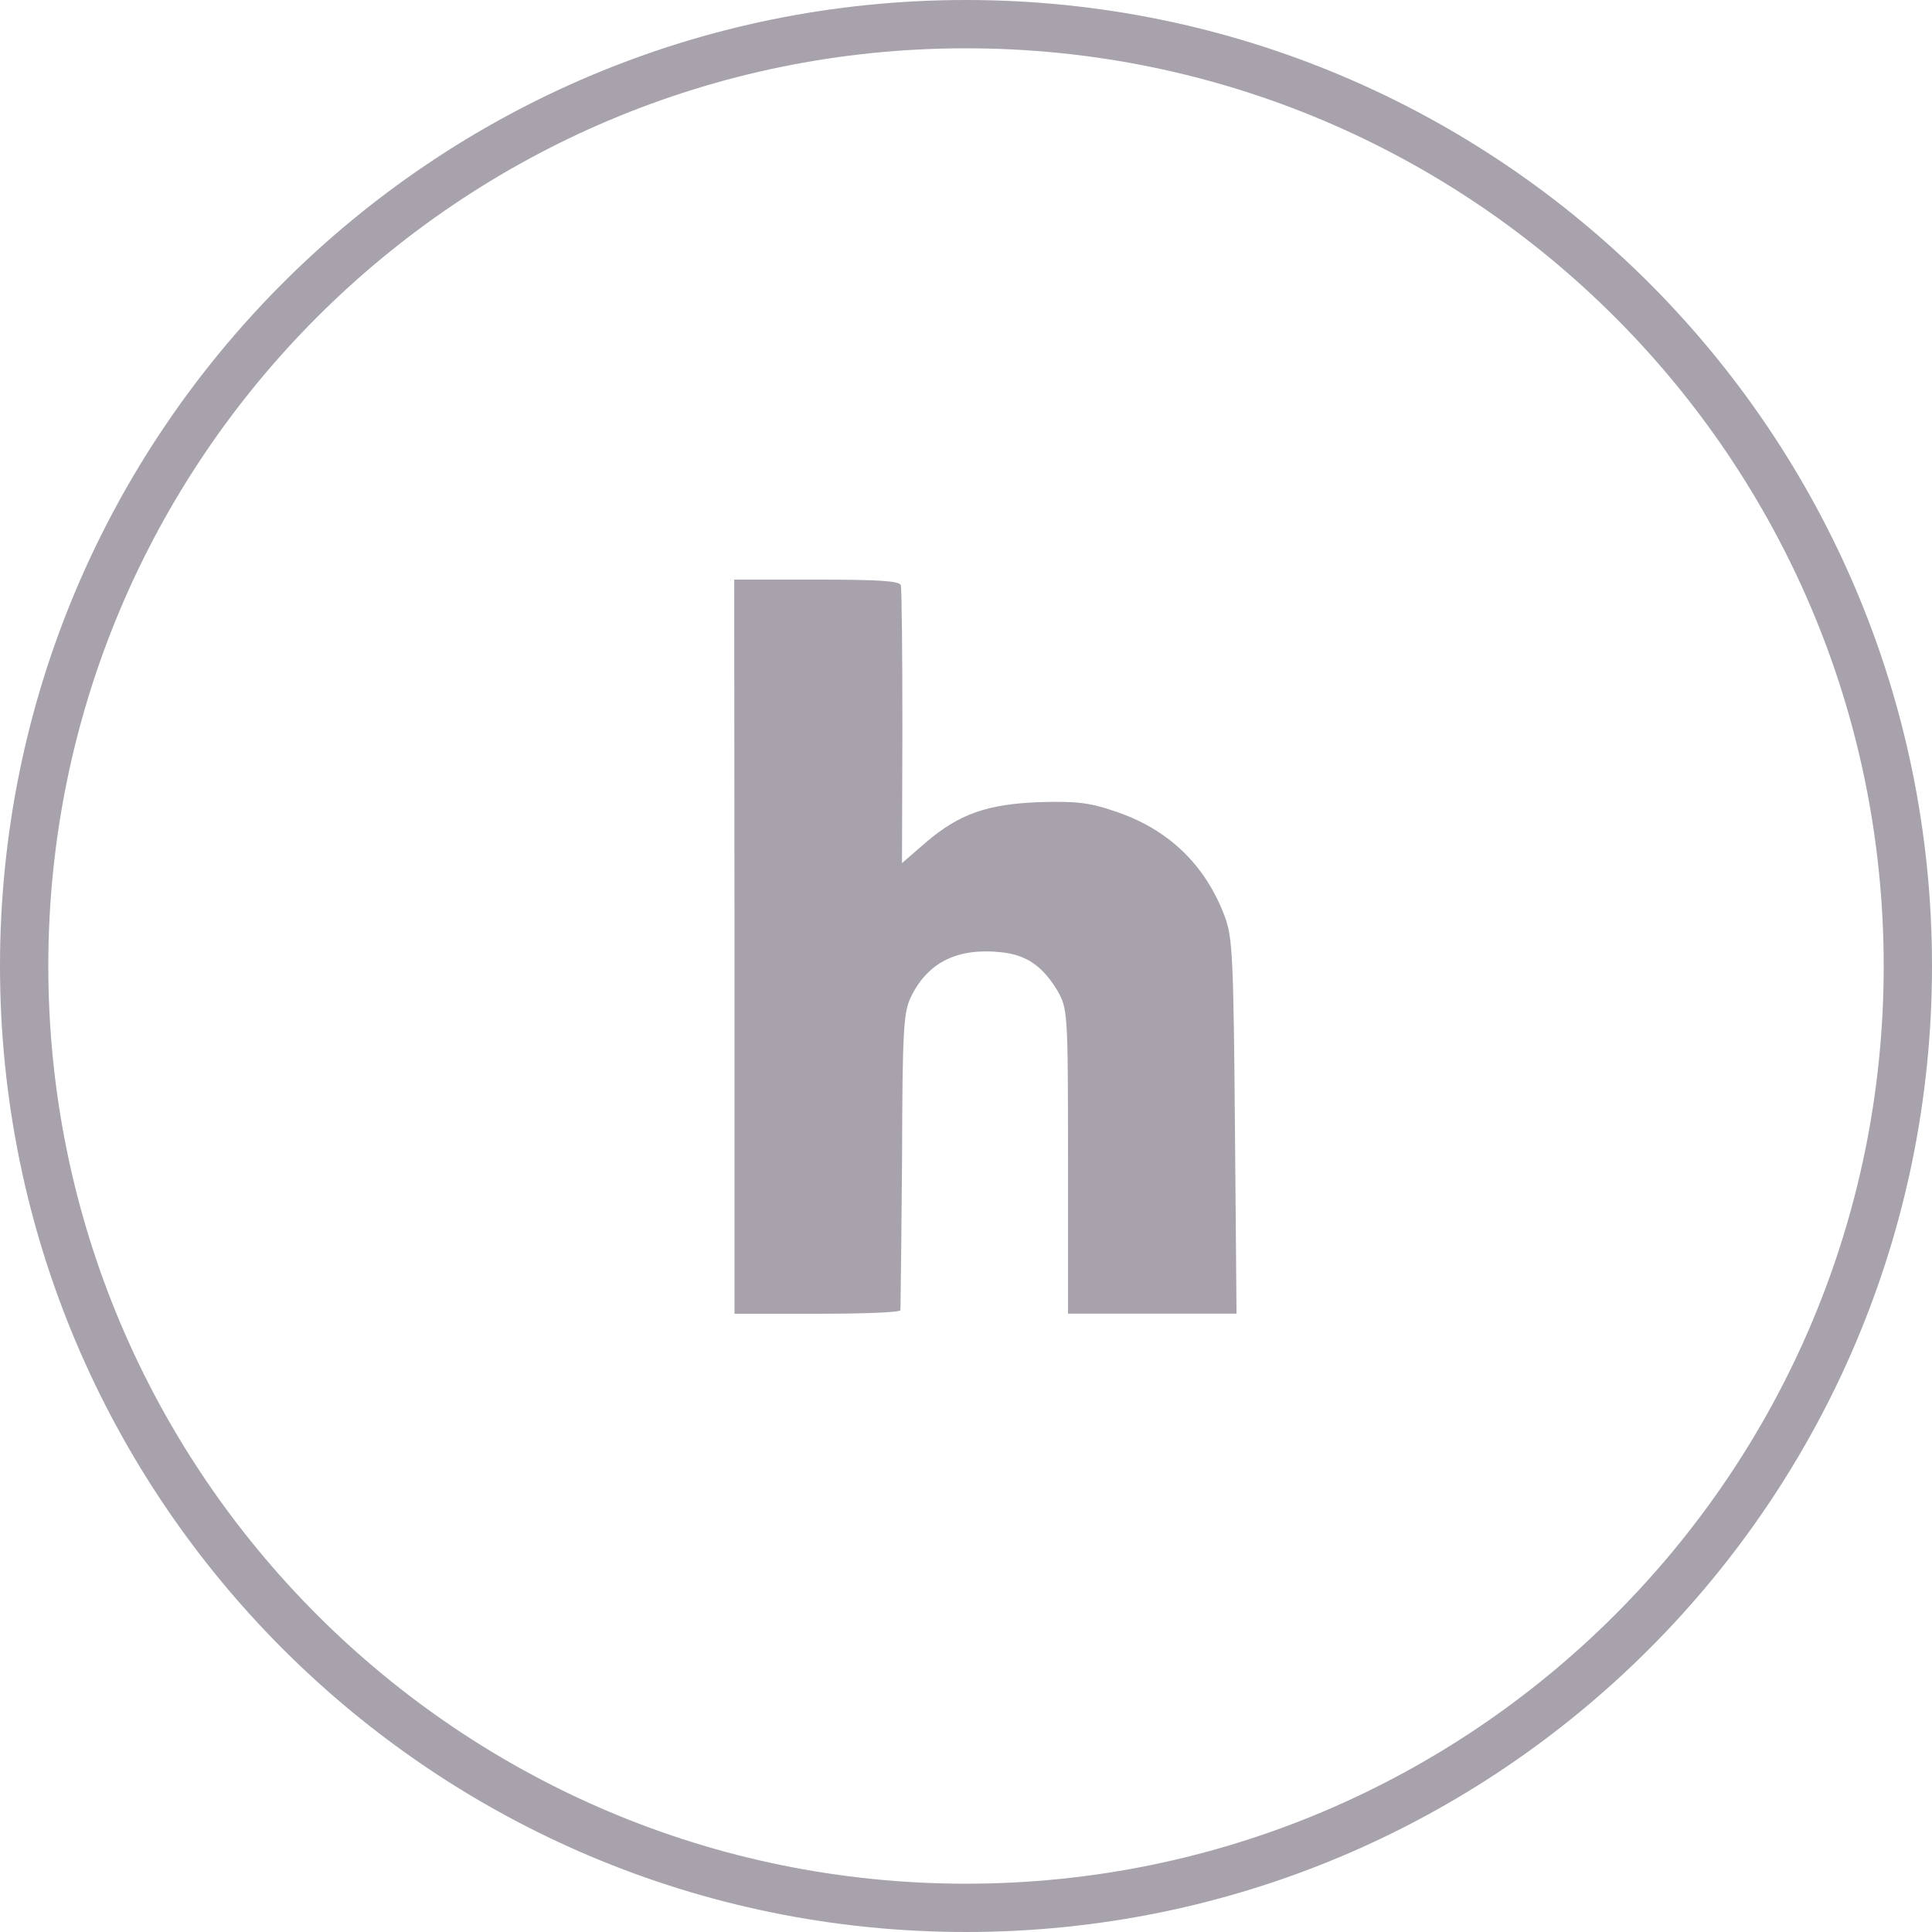
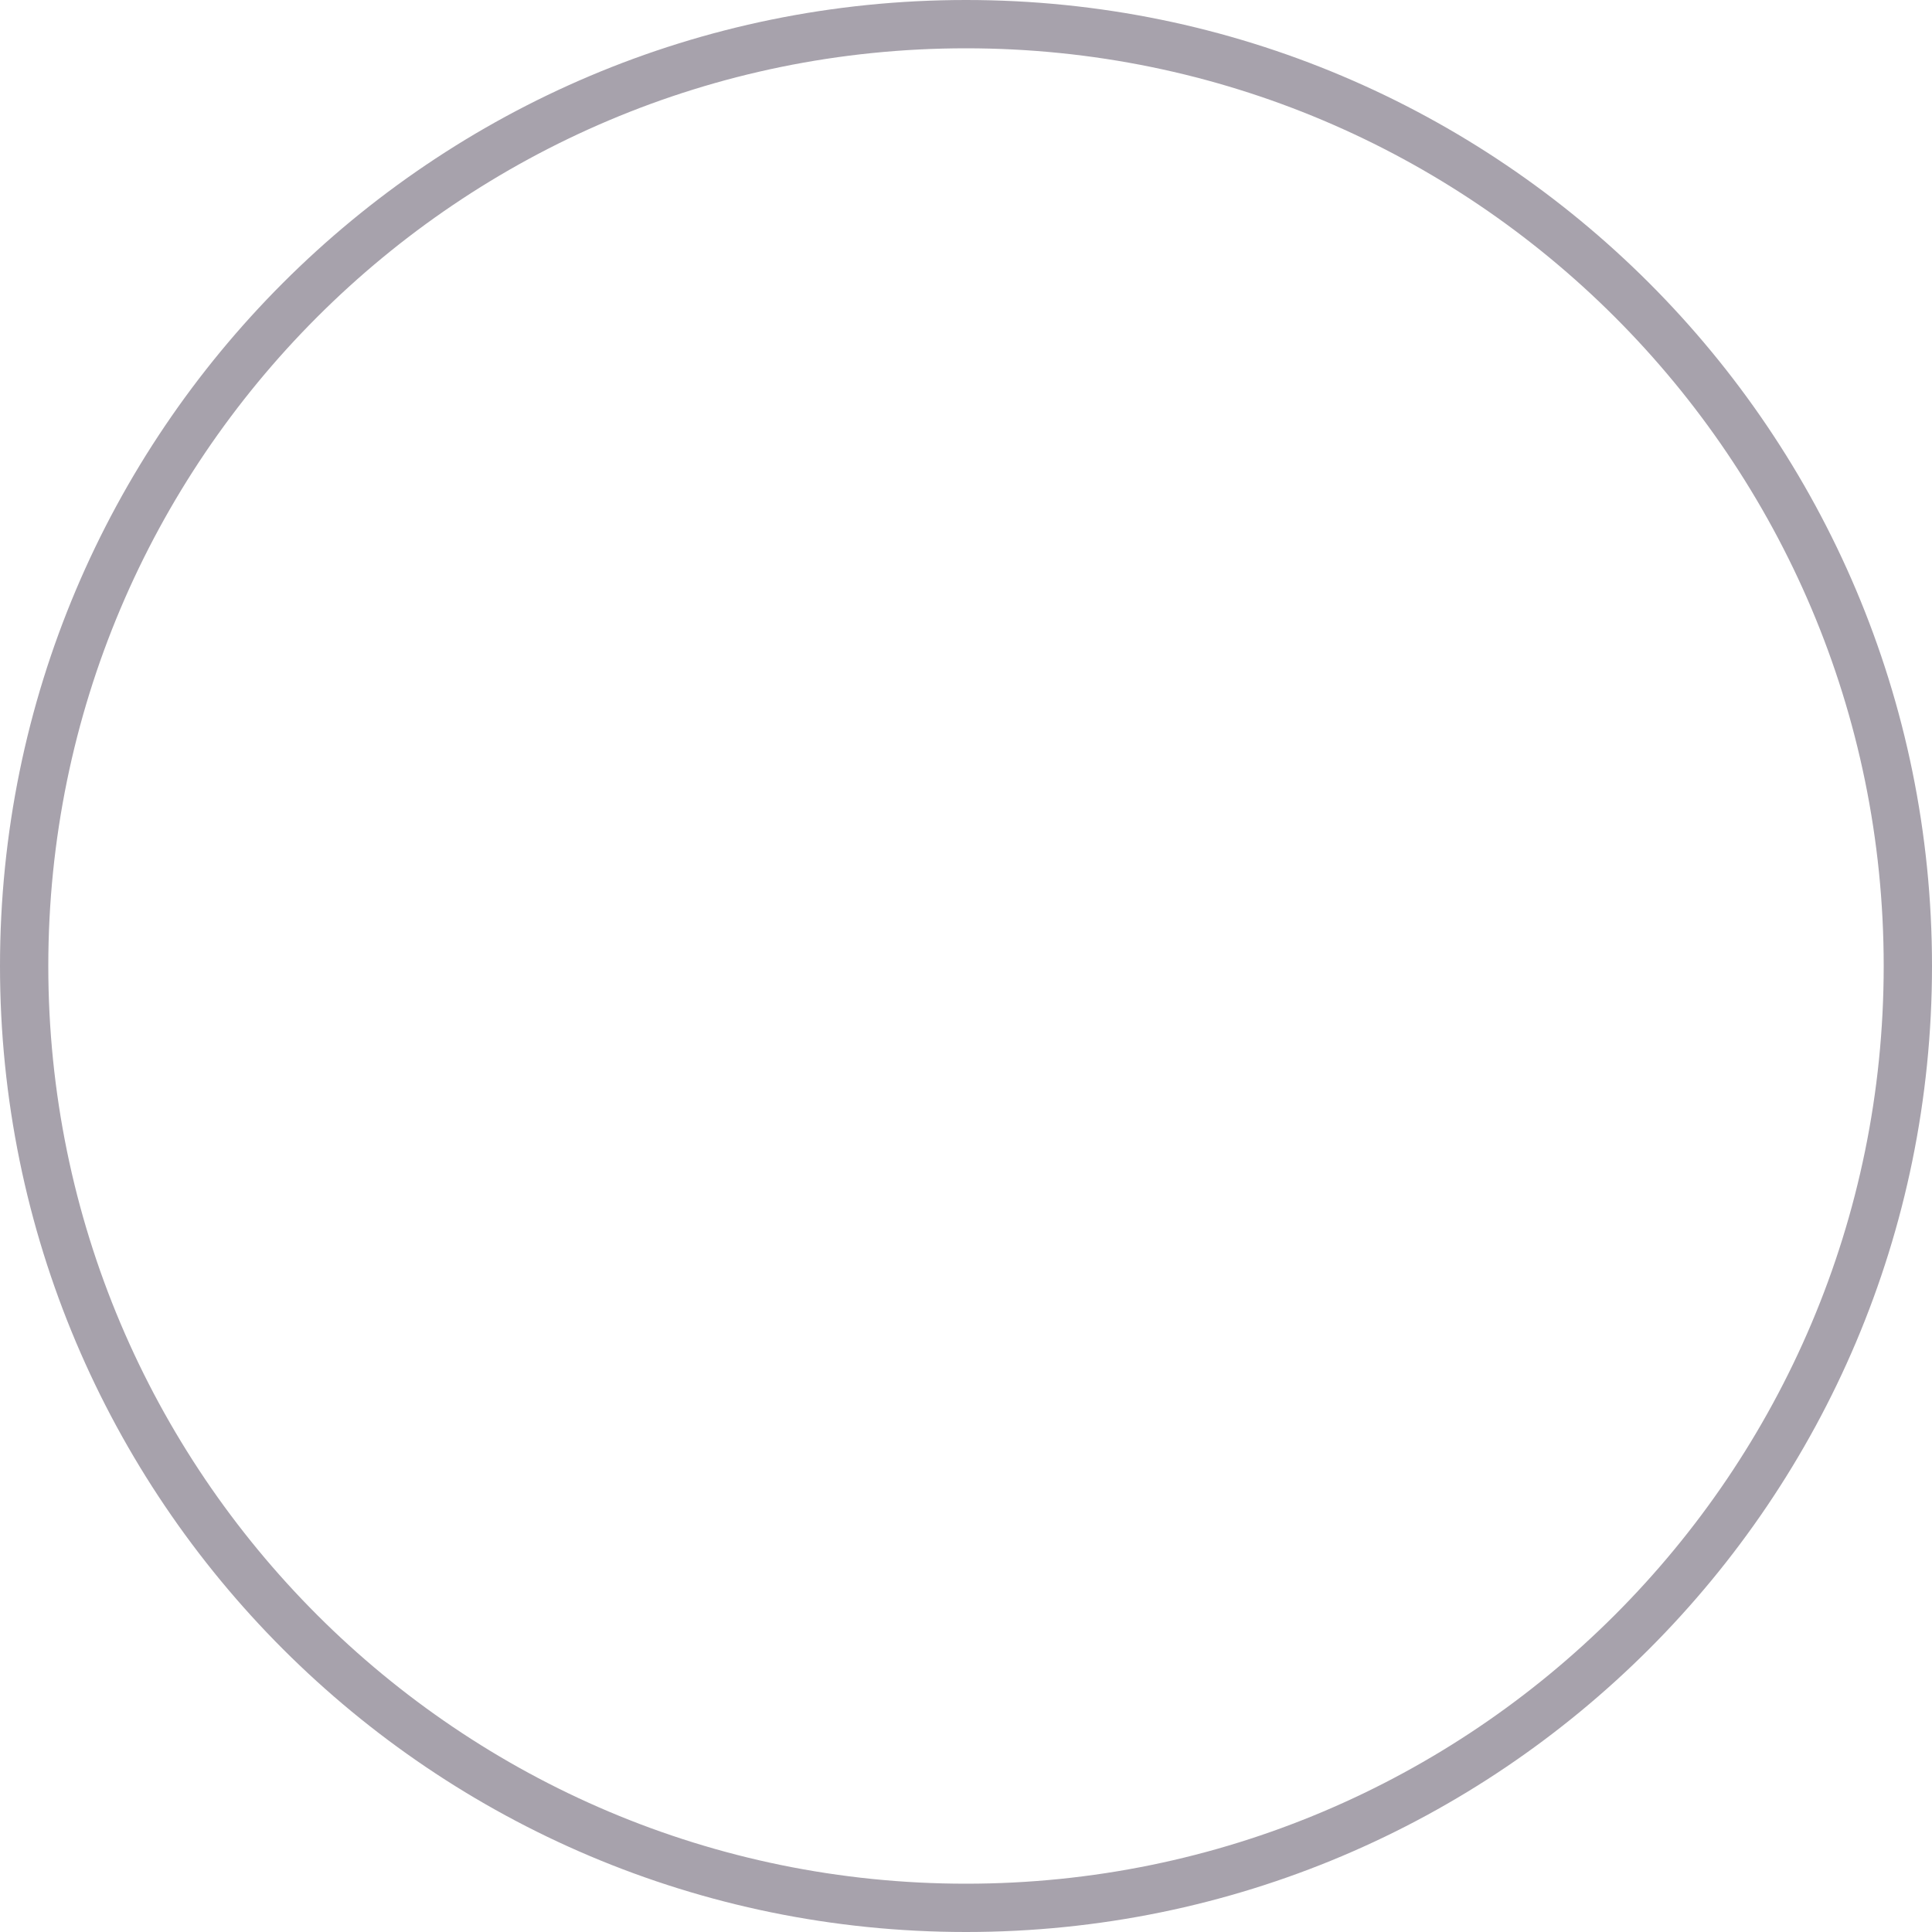
<svg xmlns="http://www.w3.org/2000/svg" width="40" height="40" viewBox="0 0 40 40" fill="none">
  <path fill-rule="evenodd" clip-rule="evenodd" d="M20 39C30.493 39 39 30.493 39 20C39 9.507 30.493 1 20 1C9.507 1 1 9.507 1 20C1 30.493 9.507 39 20 39ZM20 40C31.046 40 40 31.046 40 20C40 8.954 31.046 0 20 0C8.954 0 0 8.954 0 20C0 31.046 8.954 40 20 40Z" fill="#A7A2AC" />
-   <path fill-rule="evenodd" clip-rule="evenodd" d="M16.907 12H15.201L15.207 19.601V27.2H16.917C17.86 27.2 18.636 27.173 18.643 27.125C18.643 27.118 18.644 27.066 18.645 26.974C18.651 26.567 18.666 25.382 18.676 24.017C18.684 21.282 18.704 20.942 18.872 20.617C19.223 19.912 19.84 19.62 20.729 19.715C21.251 19.77 21.582 20 21.888 20.502C22.104 20.882 22.112 20.922 22.112 24.036V27.198H25.601L25.568 23.324C25.539 19.856 25.519 19.409 25.36 18.981C24.952 17.889 24.168 17.149 23.058 16.789C22.552 16.614 22.258 16.587 21.535 16.607C20.438 16.646 19.858 16.852 19.168 17.442L18.675 17.87L18.683 15.052C18.683 13.5 18.67 12.182 18.65 12.115C18.621 12.027 18.184 12 16.907 12Z" fill="#A7A2AC" />
</svg>